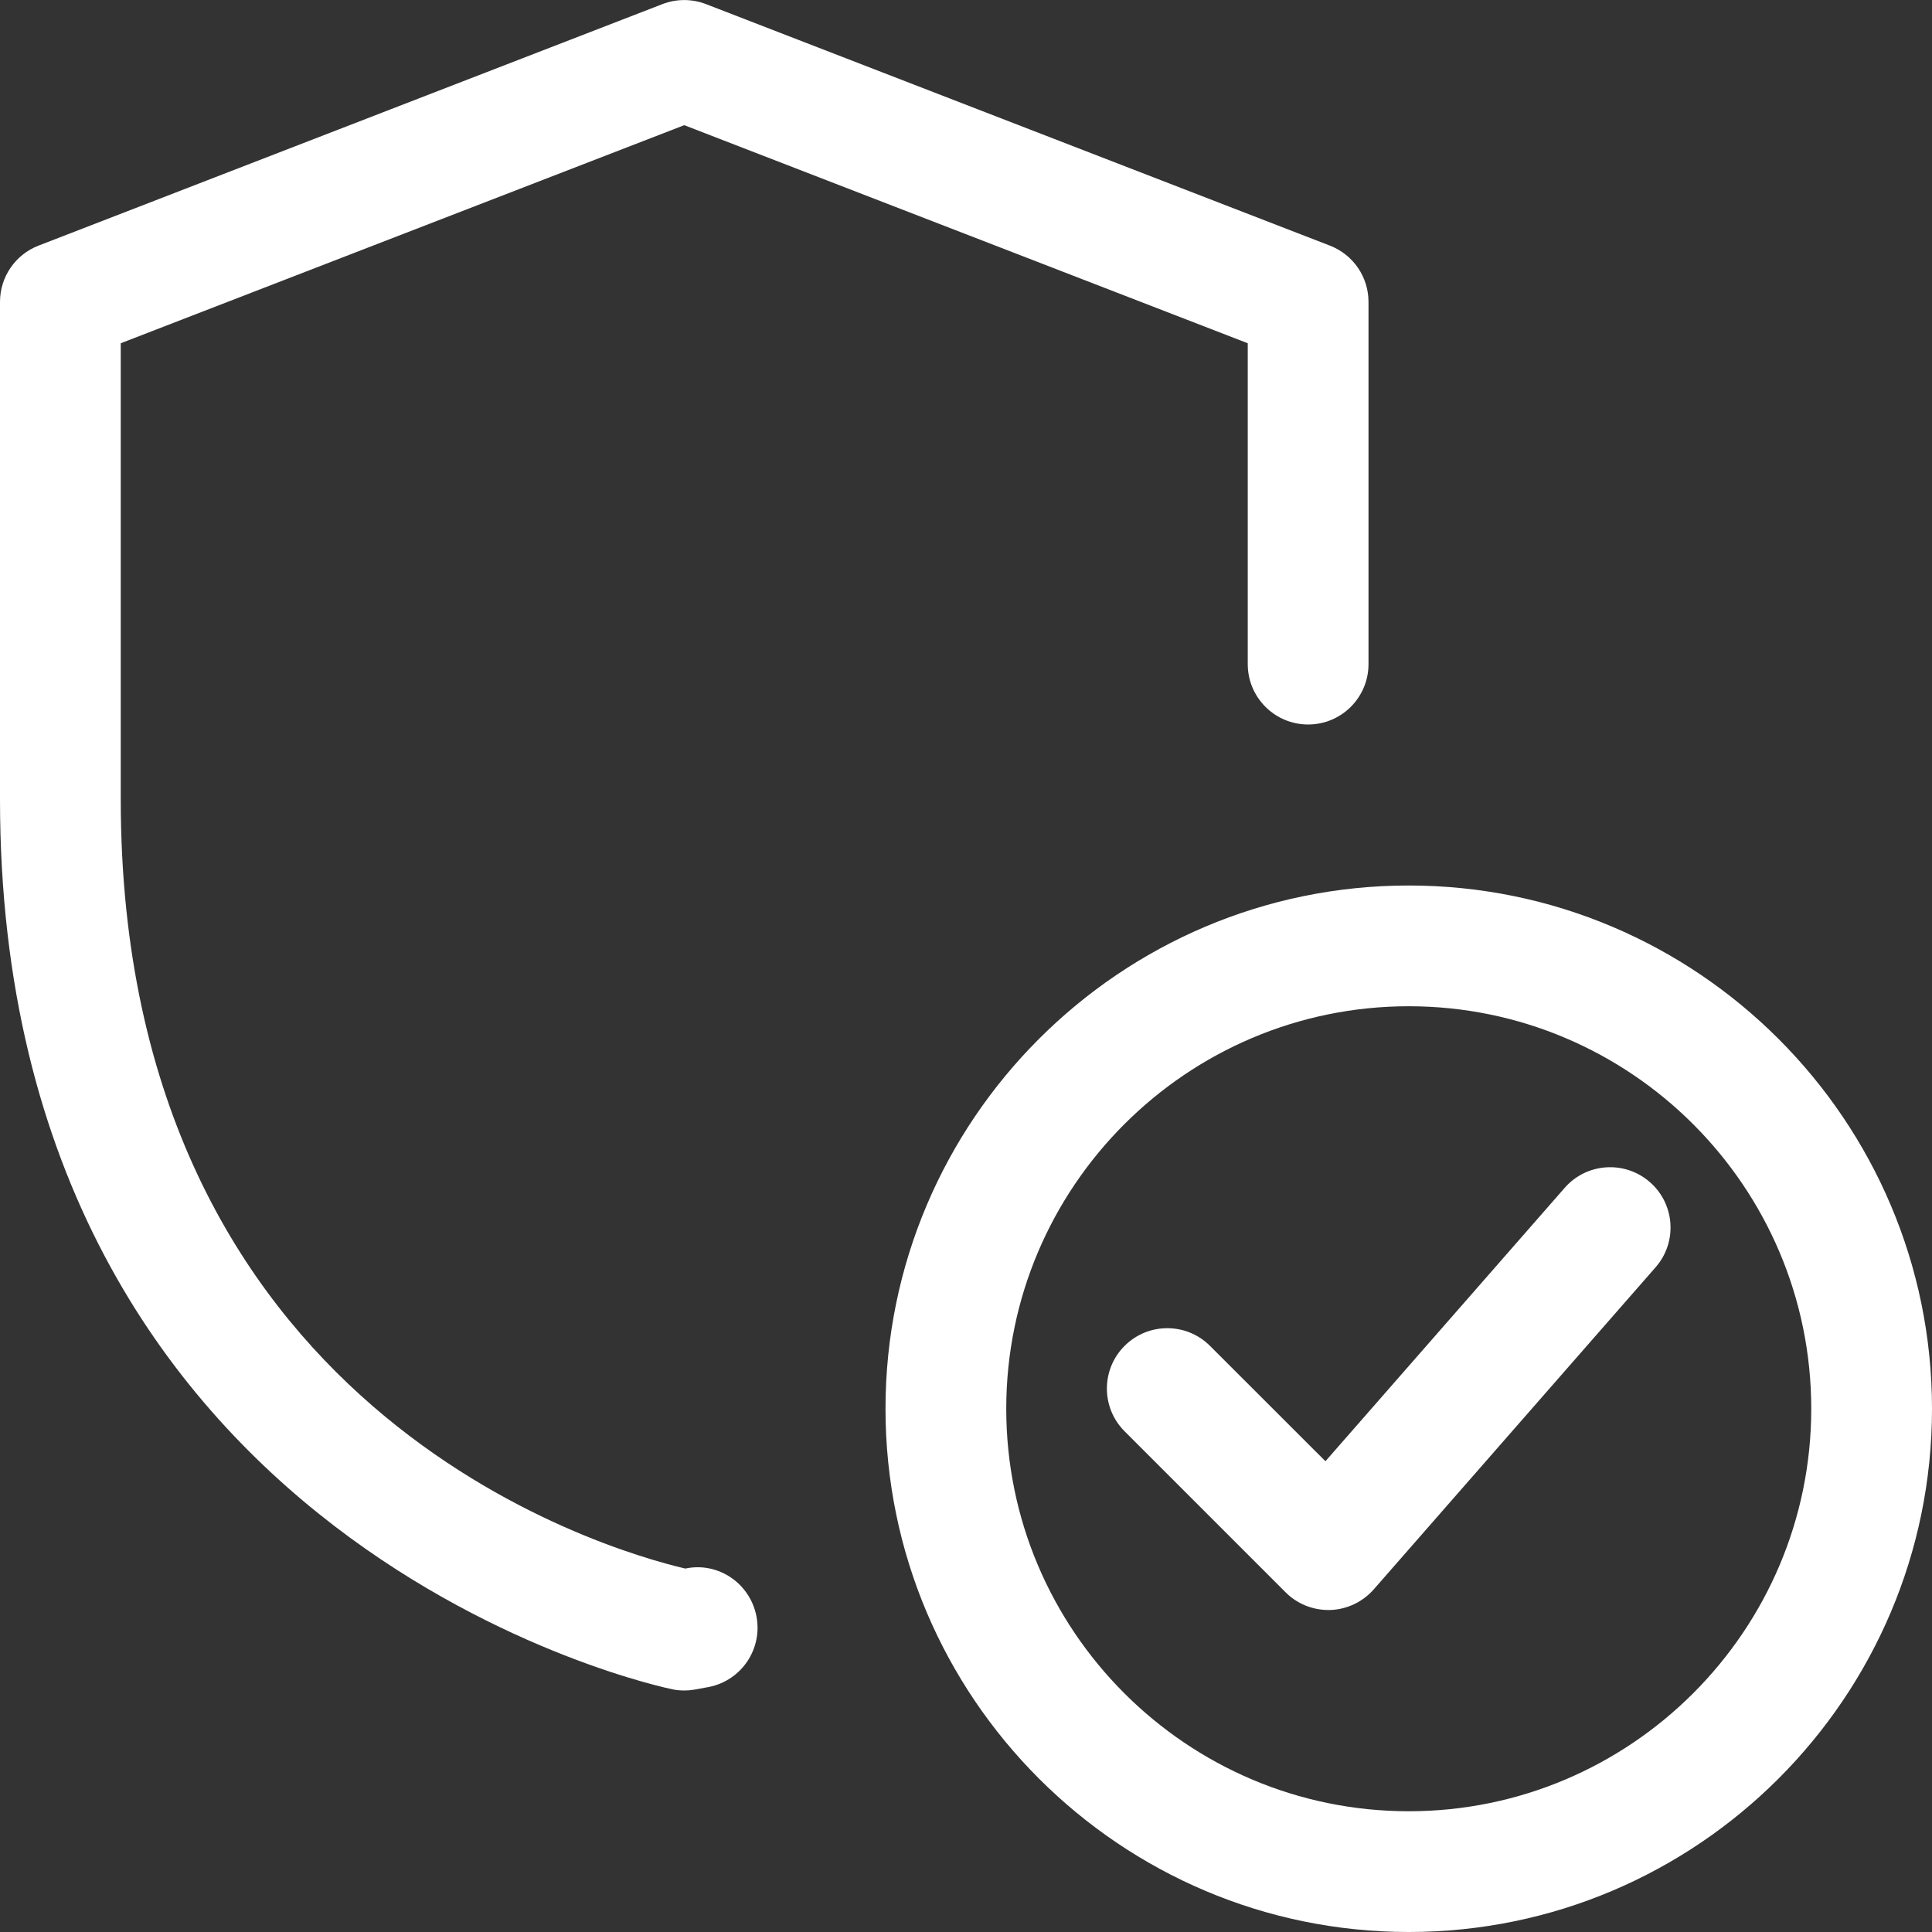
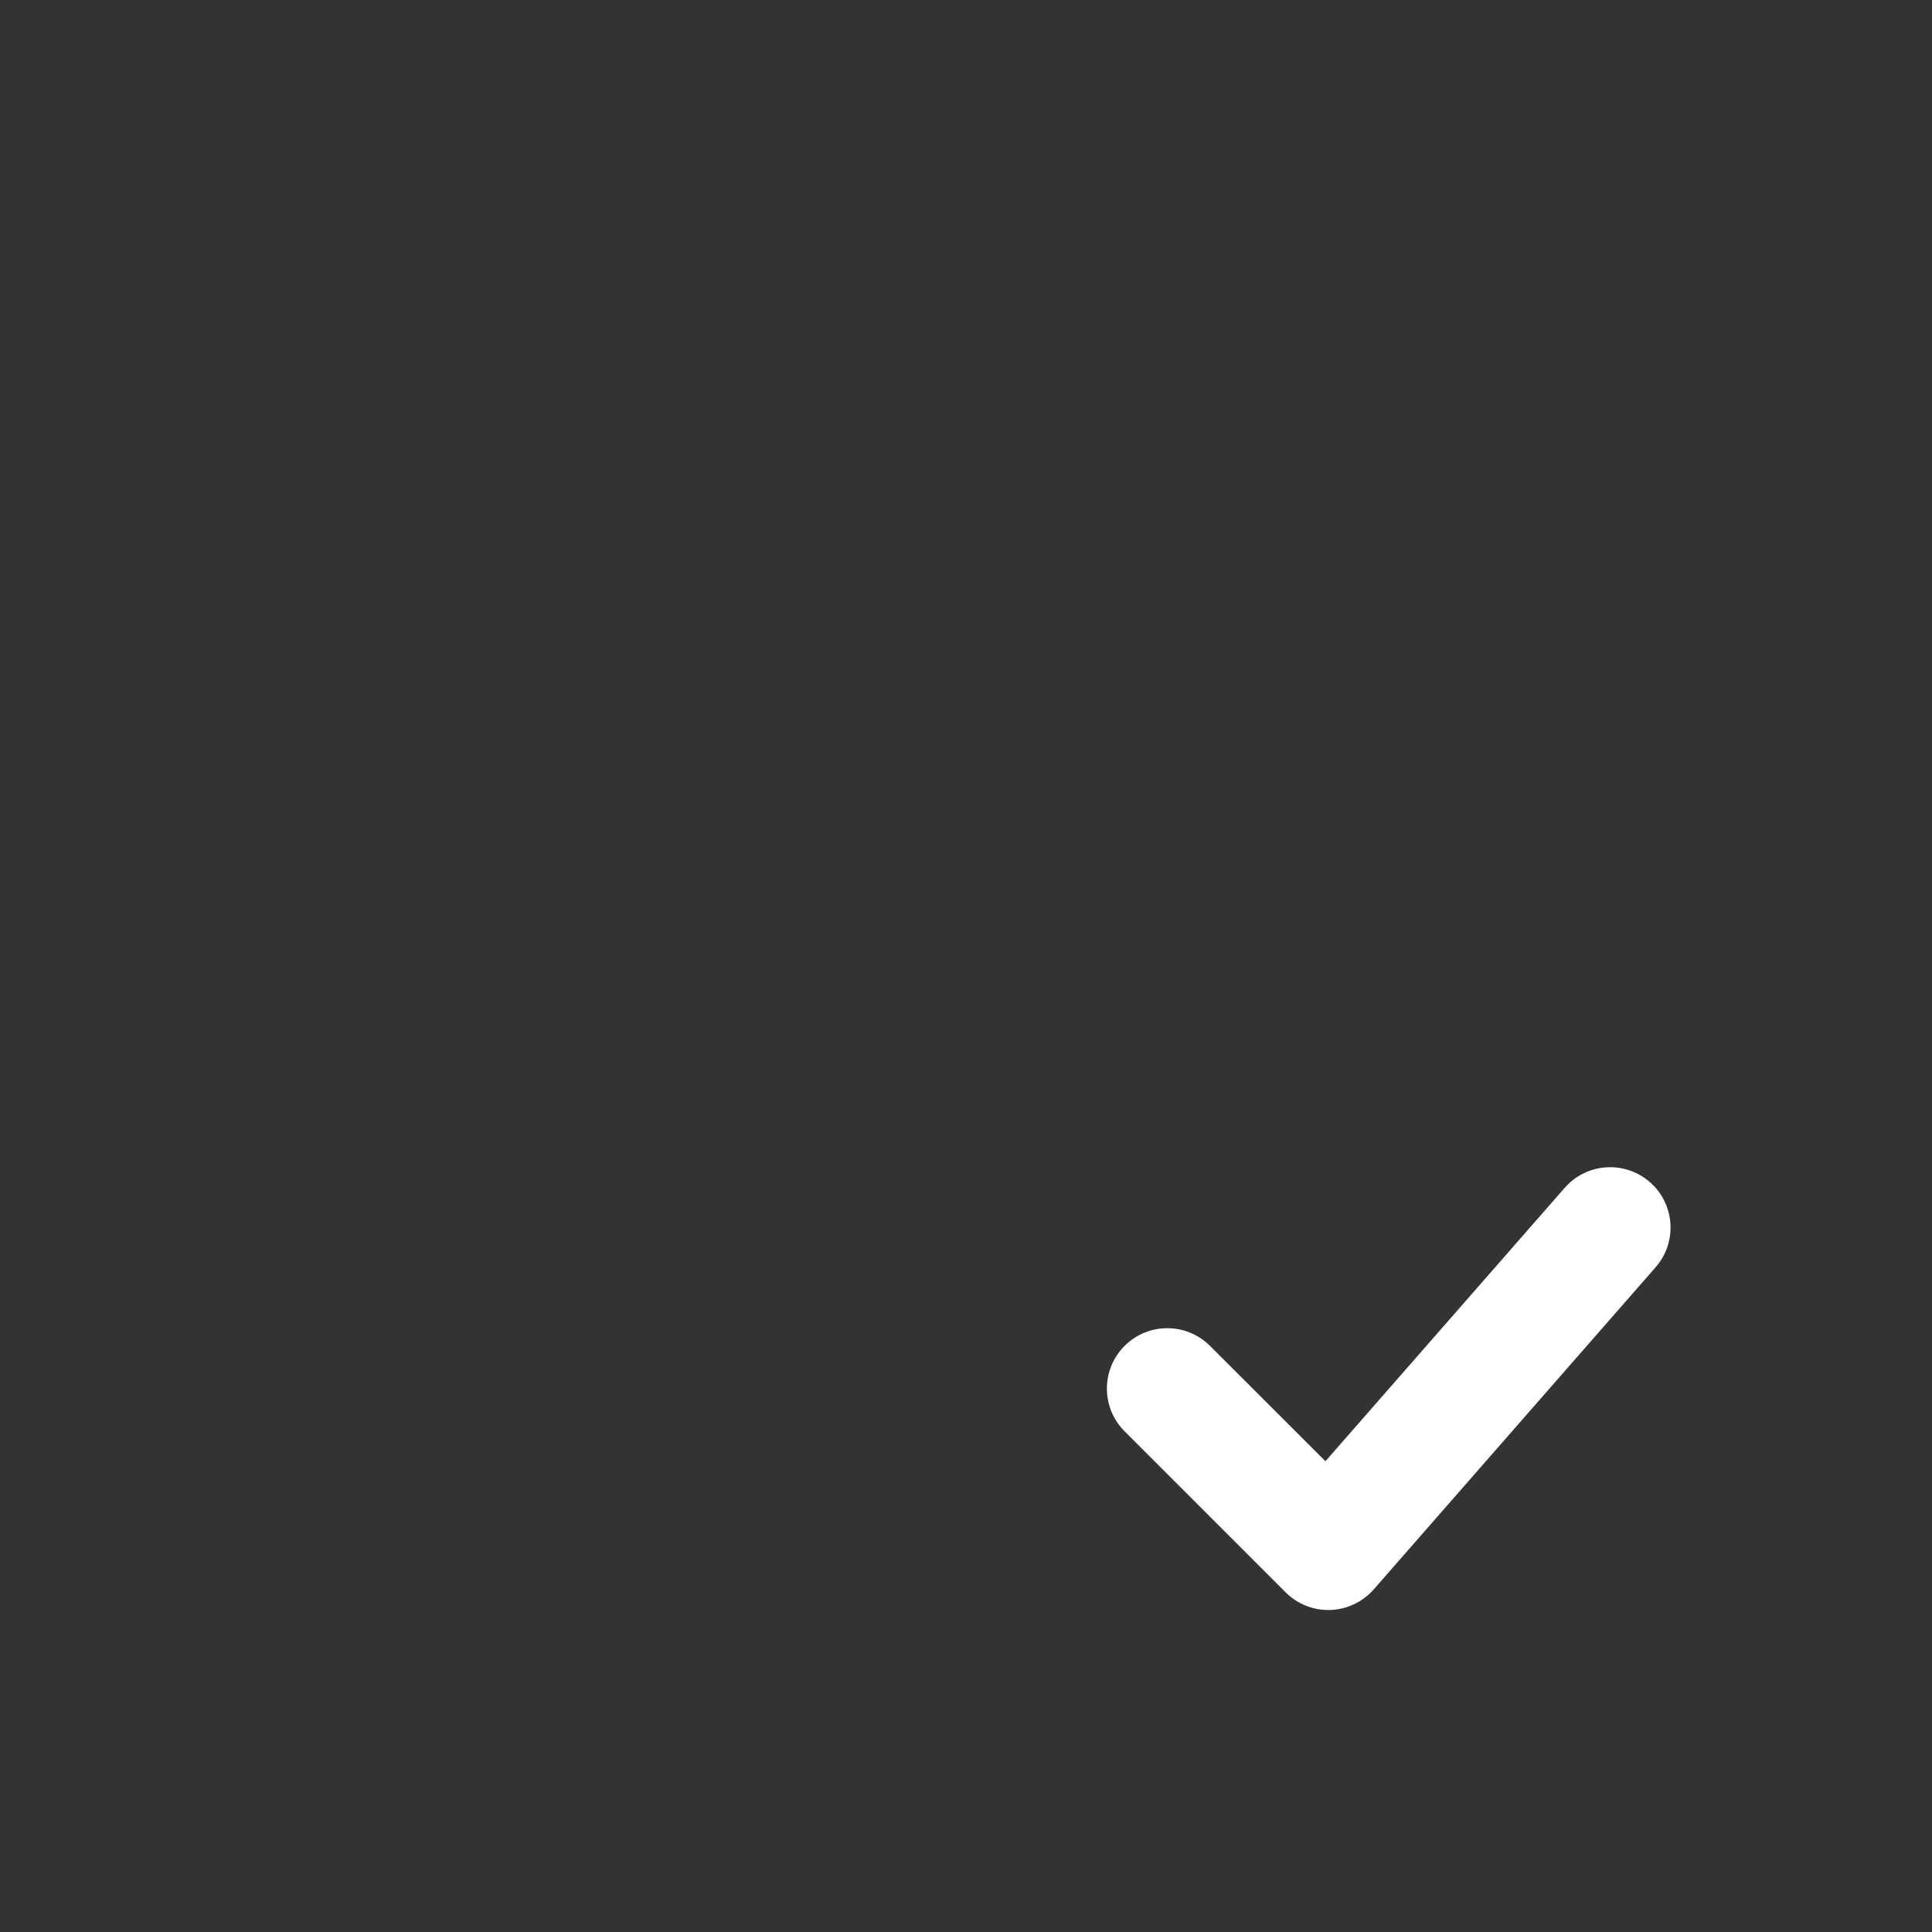
<svg xmlns="http://www.w3.org/2000/svg" width="24px" height="24px" viewBox="0 0 24 24" version="1.1">
  <rect x="0" y="0" width="24" height="24" fill="#333333" stroke="none" />
  <title>Icon_Shield</title>
  <g id="STYLE-GUIDE" stroke="none" stroke-width="1" fill="none" fill-rule="evenodd">
    <g id="Icons" transform="translate(-1060, -1971)" fill="#FFFFFF" fill-rule="nonzero">
      <g id="Blocks" transform="translate(100, 273)">
        <g id="Row" transform="translate(0, 1060)">
          <g id="Icons" transform="translate(320, 0)">
            <g id="Icon" transform="translate(576, 600)">
              <g id="Icon_Shield" transform="translate(64, 38)">
-                 <path d="M17.5,24 C13.916,24 11,21.084 11,17.5 C11,13.916 13.916,11 17.5,11 C21.084,11 24,13.916 24,17.5 C24,21.084 21.084,24 17.5,24 Z M17.5,12.5 C14.743,12.5 12.5,14.743 12.5,17.5 C12.5,20.257 14.743,22.5 17.5,22.5 C20.257,22.5 22.5,20.257 22.5,17.5 C22.5,14.743 20.257,12.5 17.5,12.5 Z" id="Shape" />
                <path d="M16.5,20 C16.302,20 16.11,19.921 15.97,19.78 L13.97,17.78 C13.677,17.487 13.677,17.012 13.97,16.719 C14.263,16.426 14.738,16.426 15.031,16.719 L16.465,18.152 L19.437,14.756 C19.711,14.443 20.184,14.413 20.496,14.685 C20.808,14.958 20.839,15.432 20.566,15.743 L17.066,19.743 C16.928,19.9 16.732,19.993 16.525,20 C16.517,20 16.508,20 16.5,20 L16.5,20 Z" id="Path" />
-                 <path d="M8.5,21 C8.452,21 8.404,20.996 8.357,20.986 C8.273,20.97 0,19.261 0,9.93 L0,3.75 C0,3.44 0.19,3.163 0.479,3.051 L8.229,0.051 C8.403,-0.016 8.596,-0.016 8.77,0.051 L16.52,3.051 C16.81,3.163 17,3.44 17,3.75 L17,8.25 C17,8.664 16.664,9 16.25,9 C15.836,9 15.5,8.664 15.5,8.25 L15.5,4.264 L8.5,1.555 L1.5,4.264 L1.5,9.93 C1.5,17.524 7.51,19.25 8.512,19.485 L8.514,19.485 C8.92,19.399 9.315,19.667 9.396,20.074 C9.477,20.48 9.213,20.875 8.807,20.956 L8.621,20.99 C8.581,20.997 8.541,21 8.5,21 Z" id="Path" />
              </g>
            </g>
          </g>
        </g>
      </g>
    </g>
  </g>
</svg>